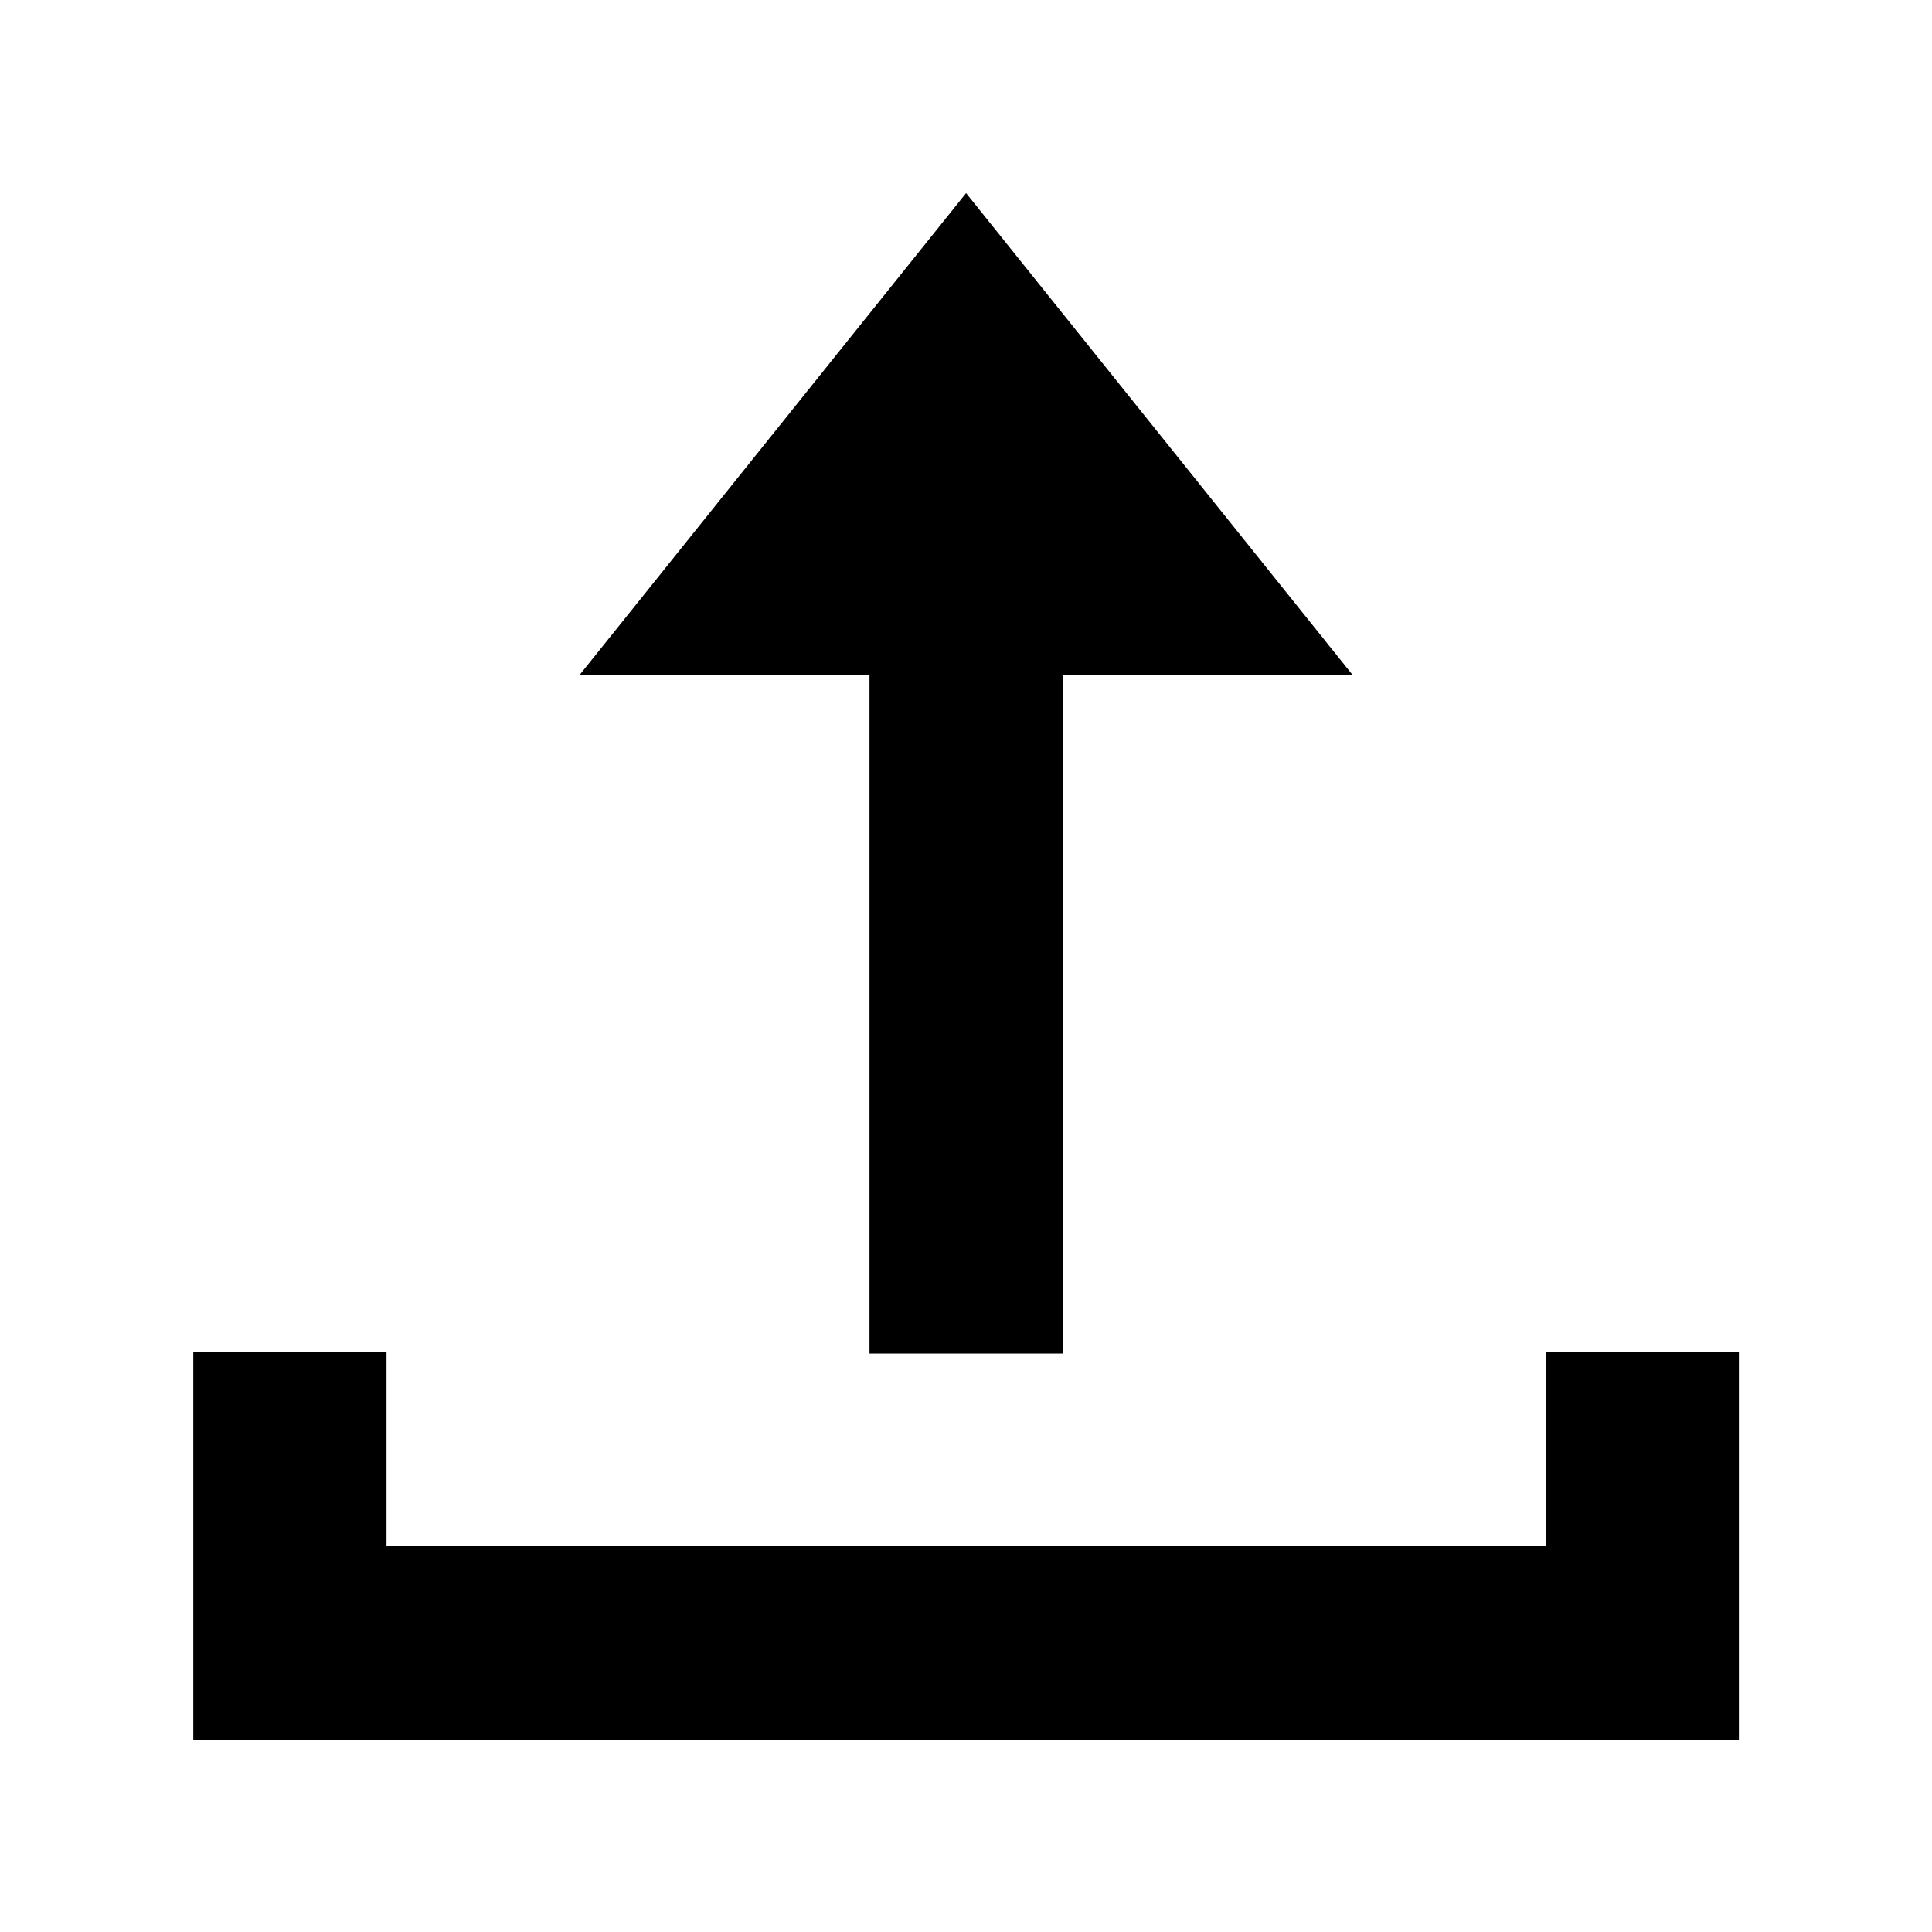
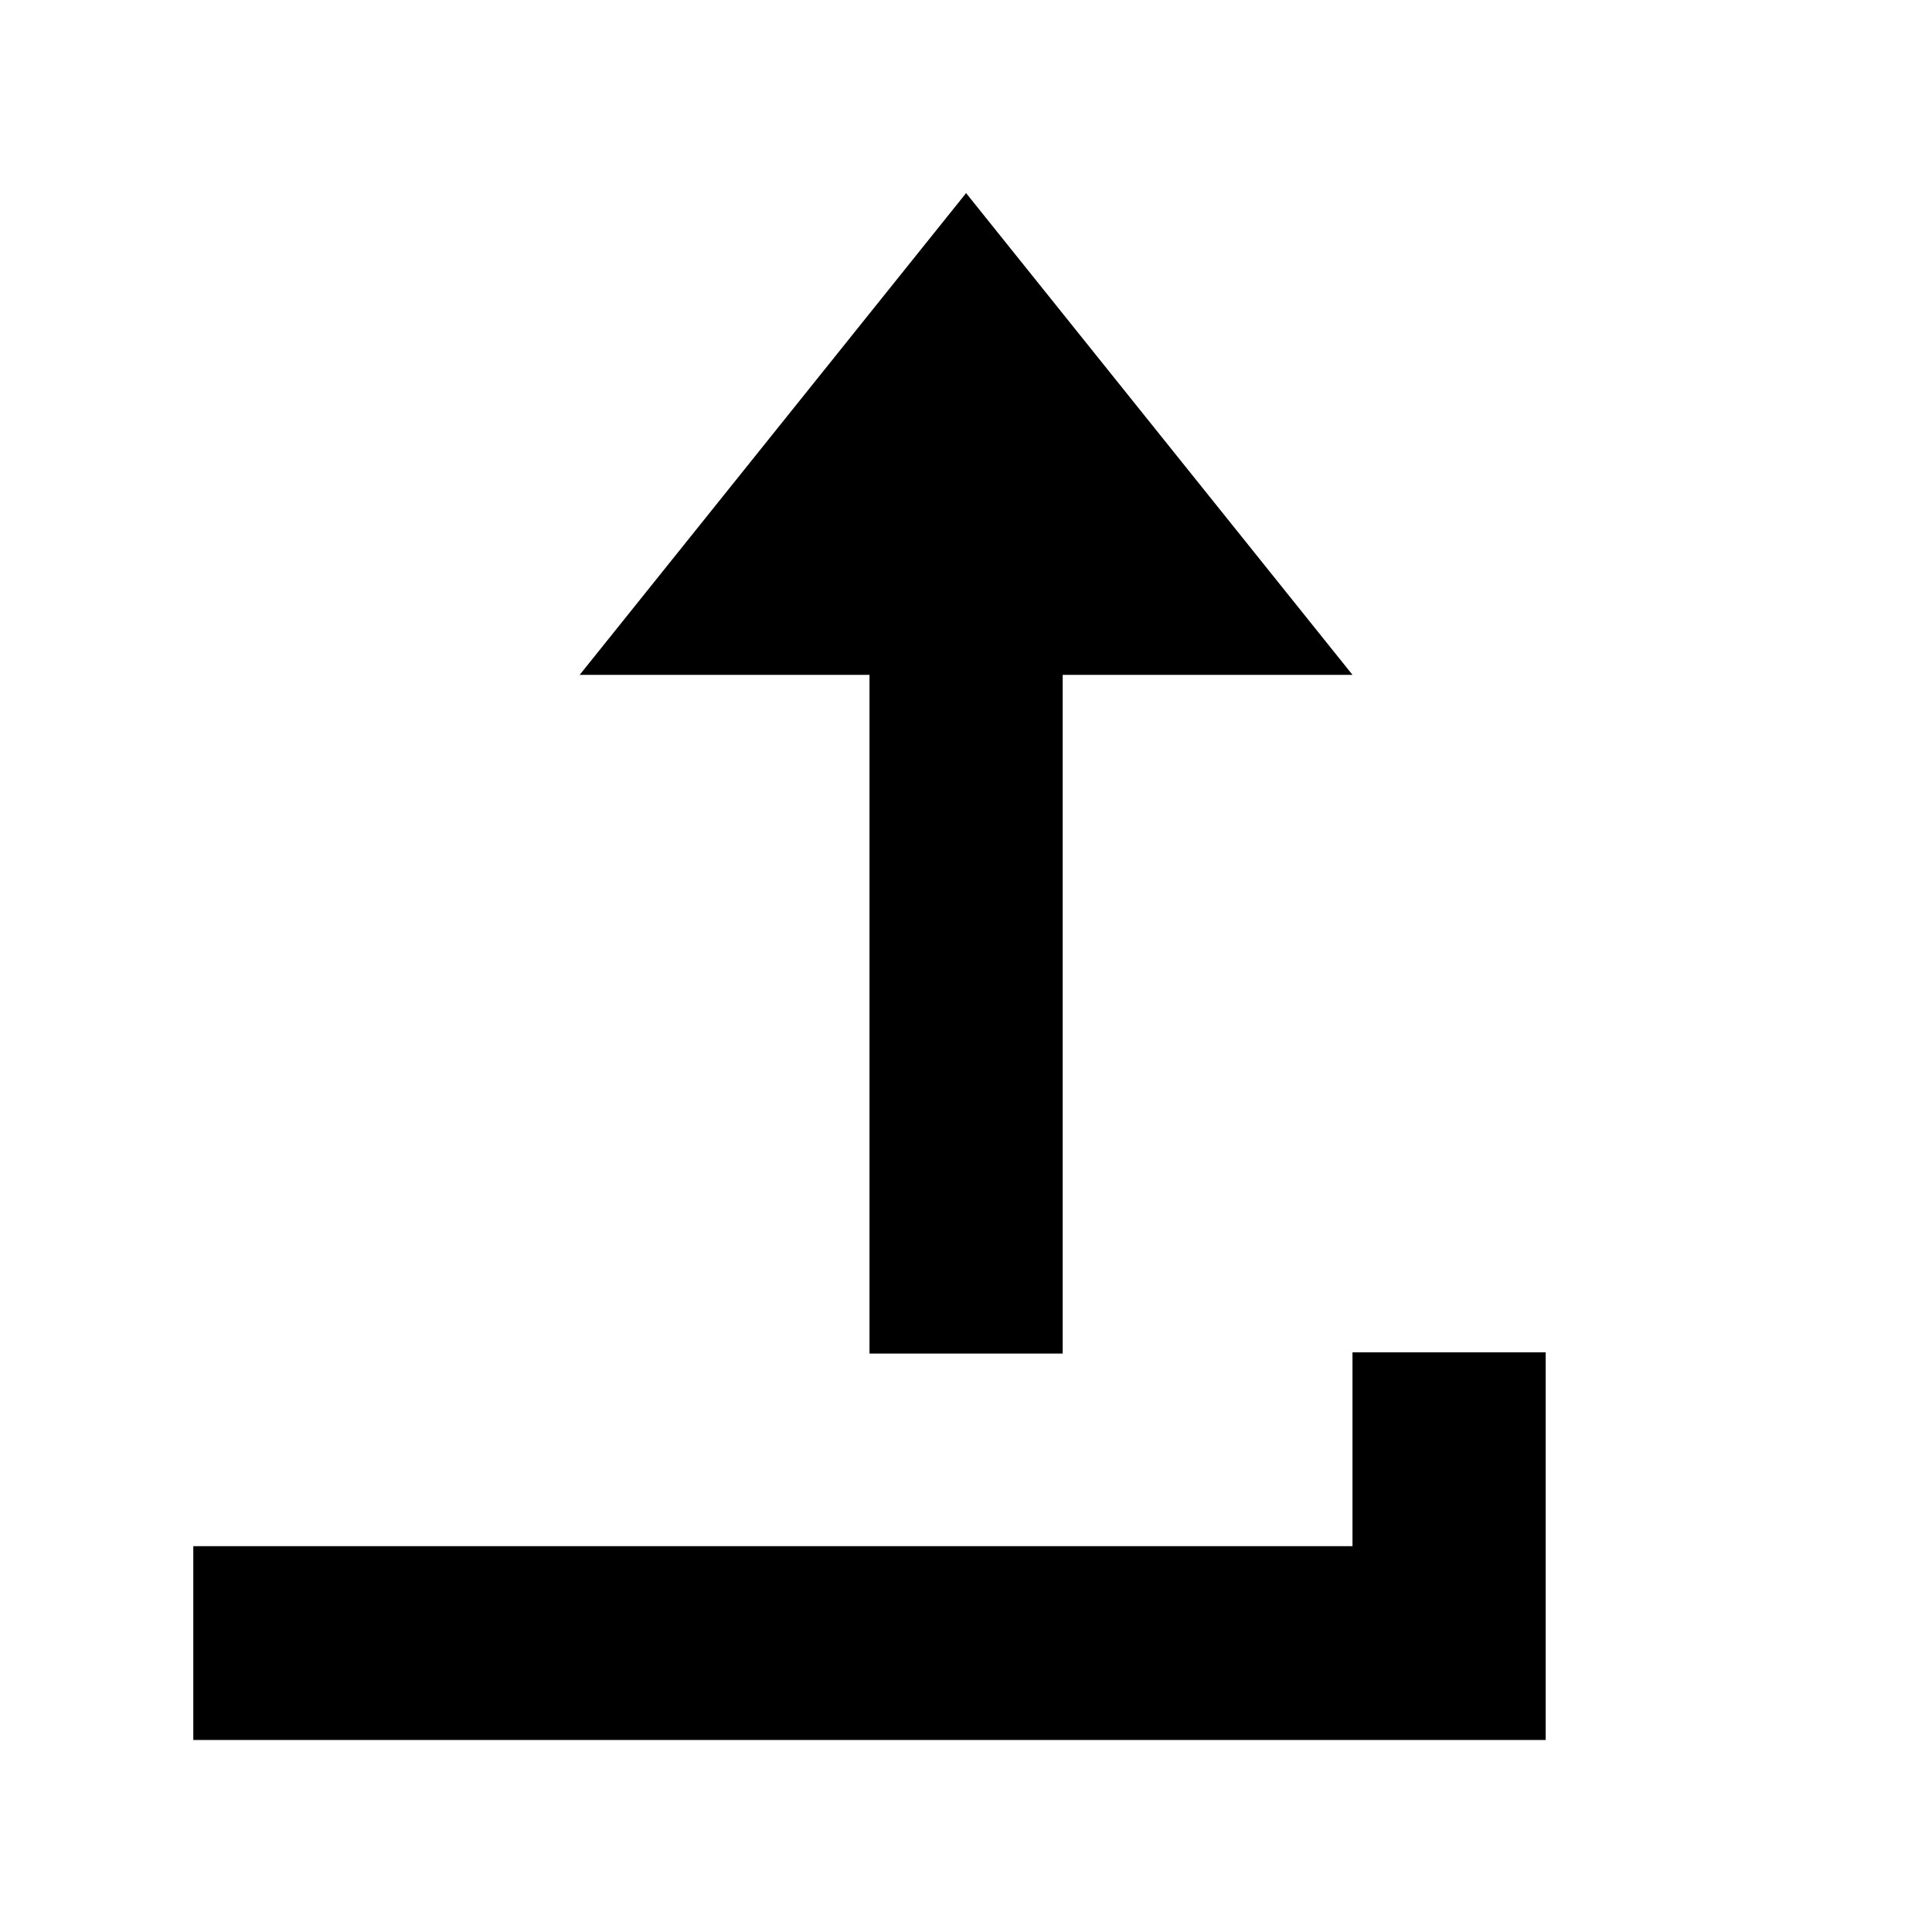
<svg xmlns="http://www.w3.org/2000/svg" width="20" height="20" viewBox="0 0 20 20">
  <g id="carregar" transform="translate(-522 -1129)">
-     <rect id="Retângulo_148024" data-name="Retângulo 148024" width="20" height="20" transform="translate(522 1129)" fill="none" />
-     <path id="União_125" data-name="União 125" d="M-11540,6635.046h-14v-4.013h2v2.007h12v-2.007h2v4.013Zm-7-4v-7.026h-3l4-4.987,4,4.987h-3v7.026Z" transform="translate(12078.001 -5488.034)" />
+     <path id="União_125" data-name="União 125" d="M-11540,6635.046h-14v-4.013v2.007h12v-2.007h2v4.013Zm-7-4v-7.026h-3l4-4.987,4,4.987h-3v7.026Z" transform="translate(12078.001 -5488.034)" />
  </g>
</svg>